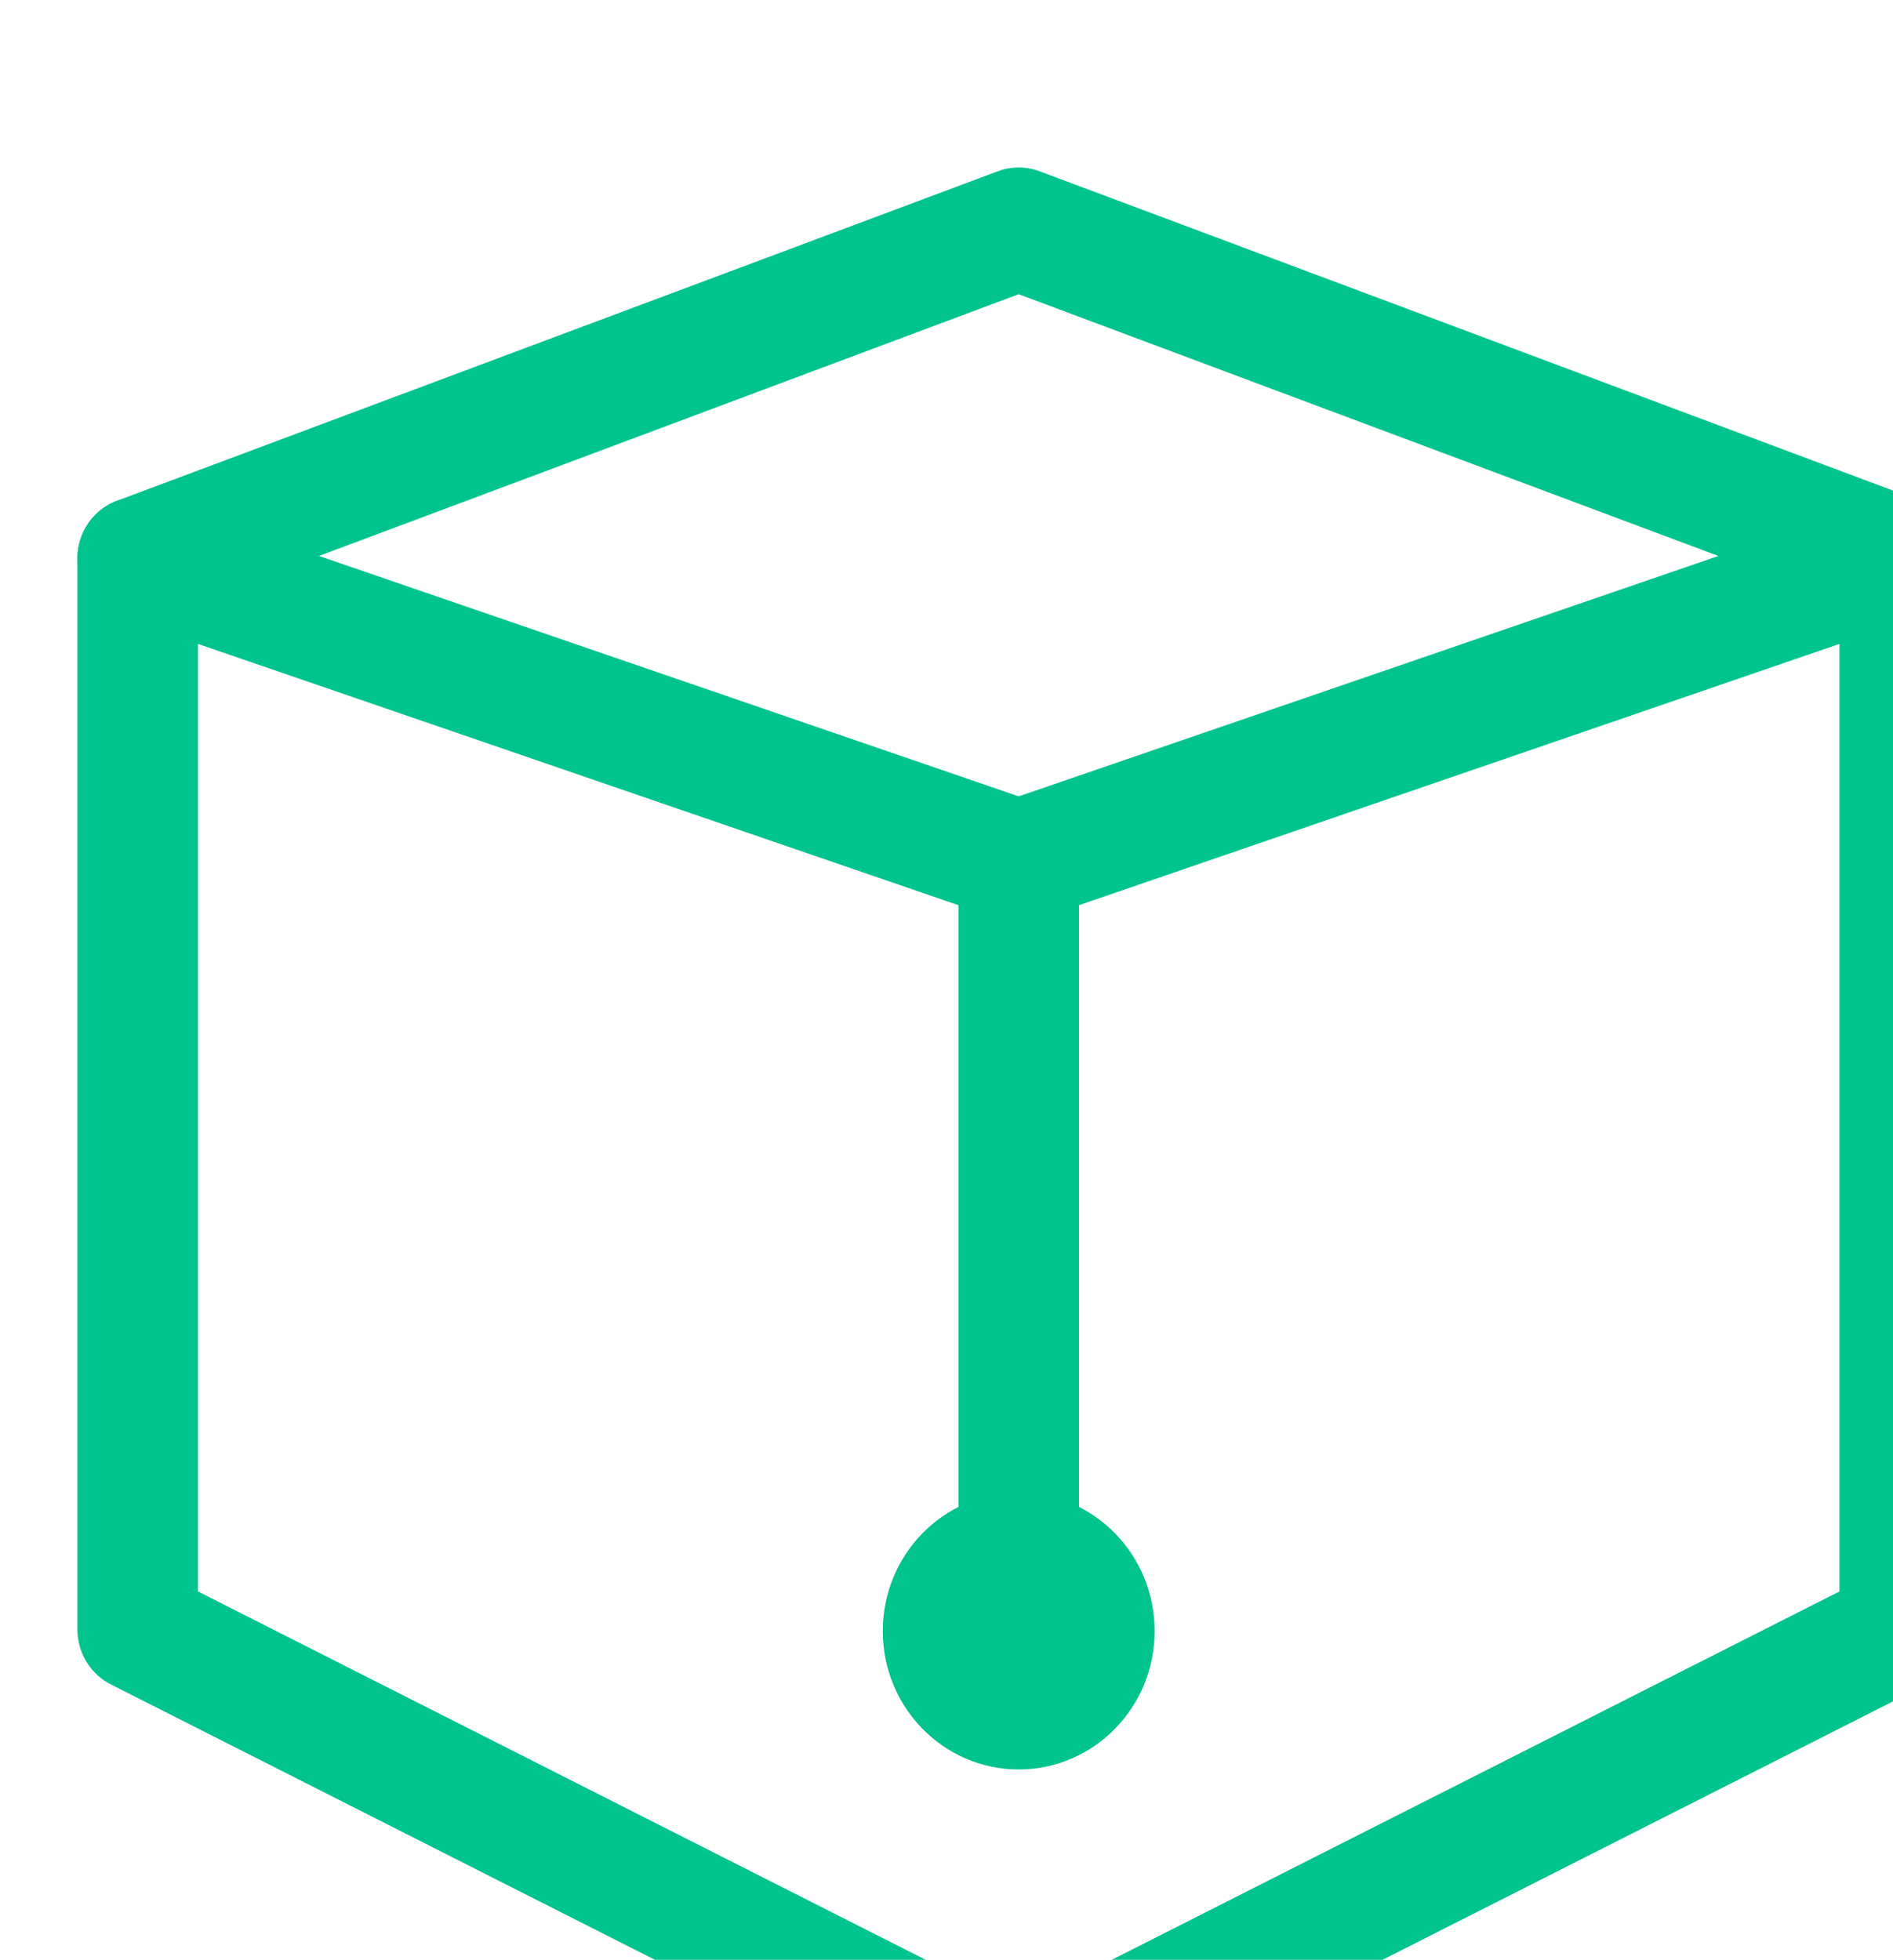
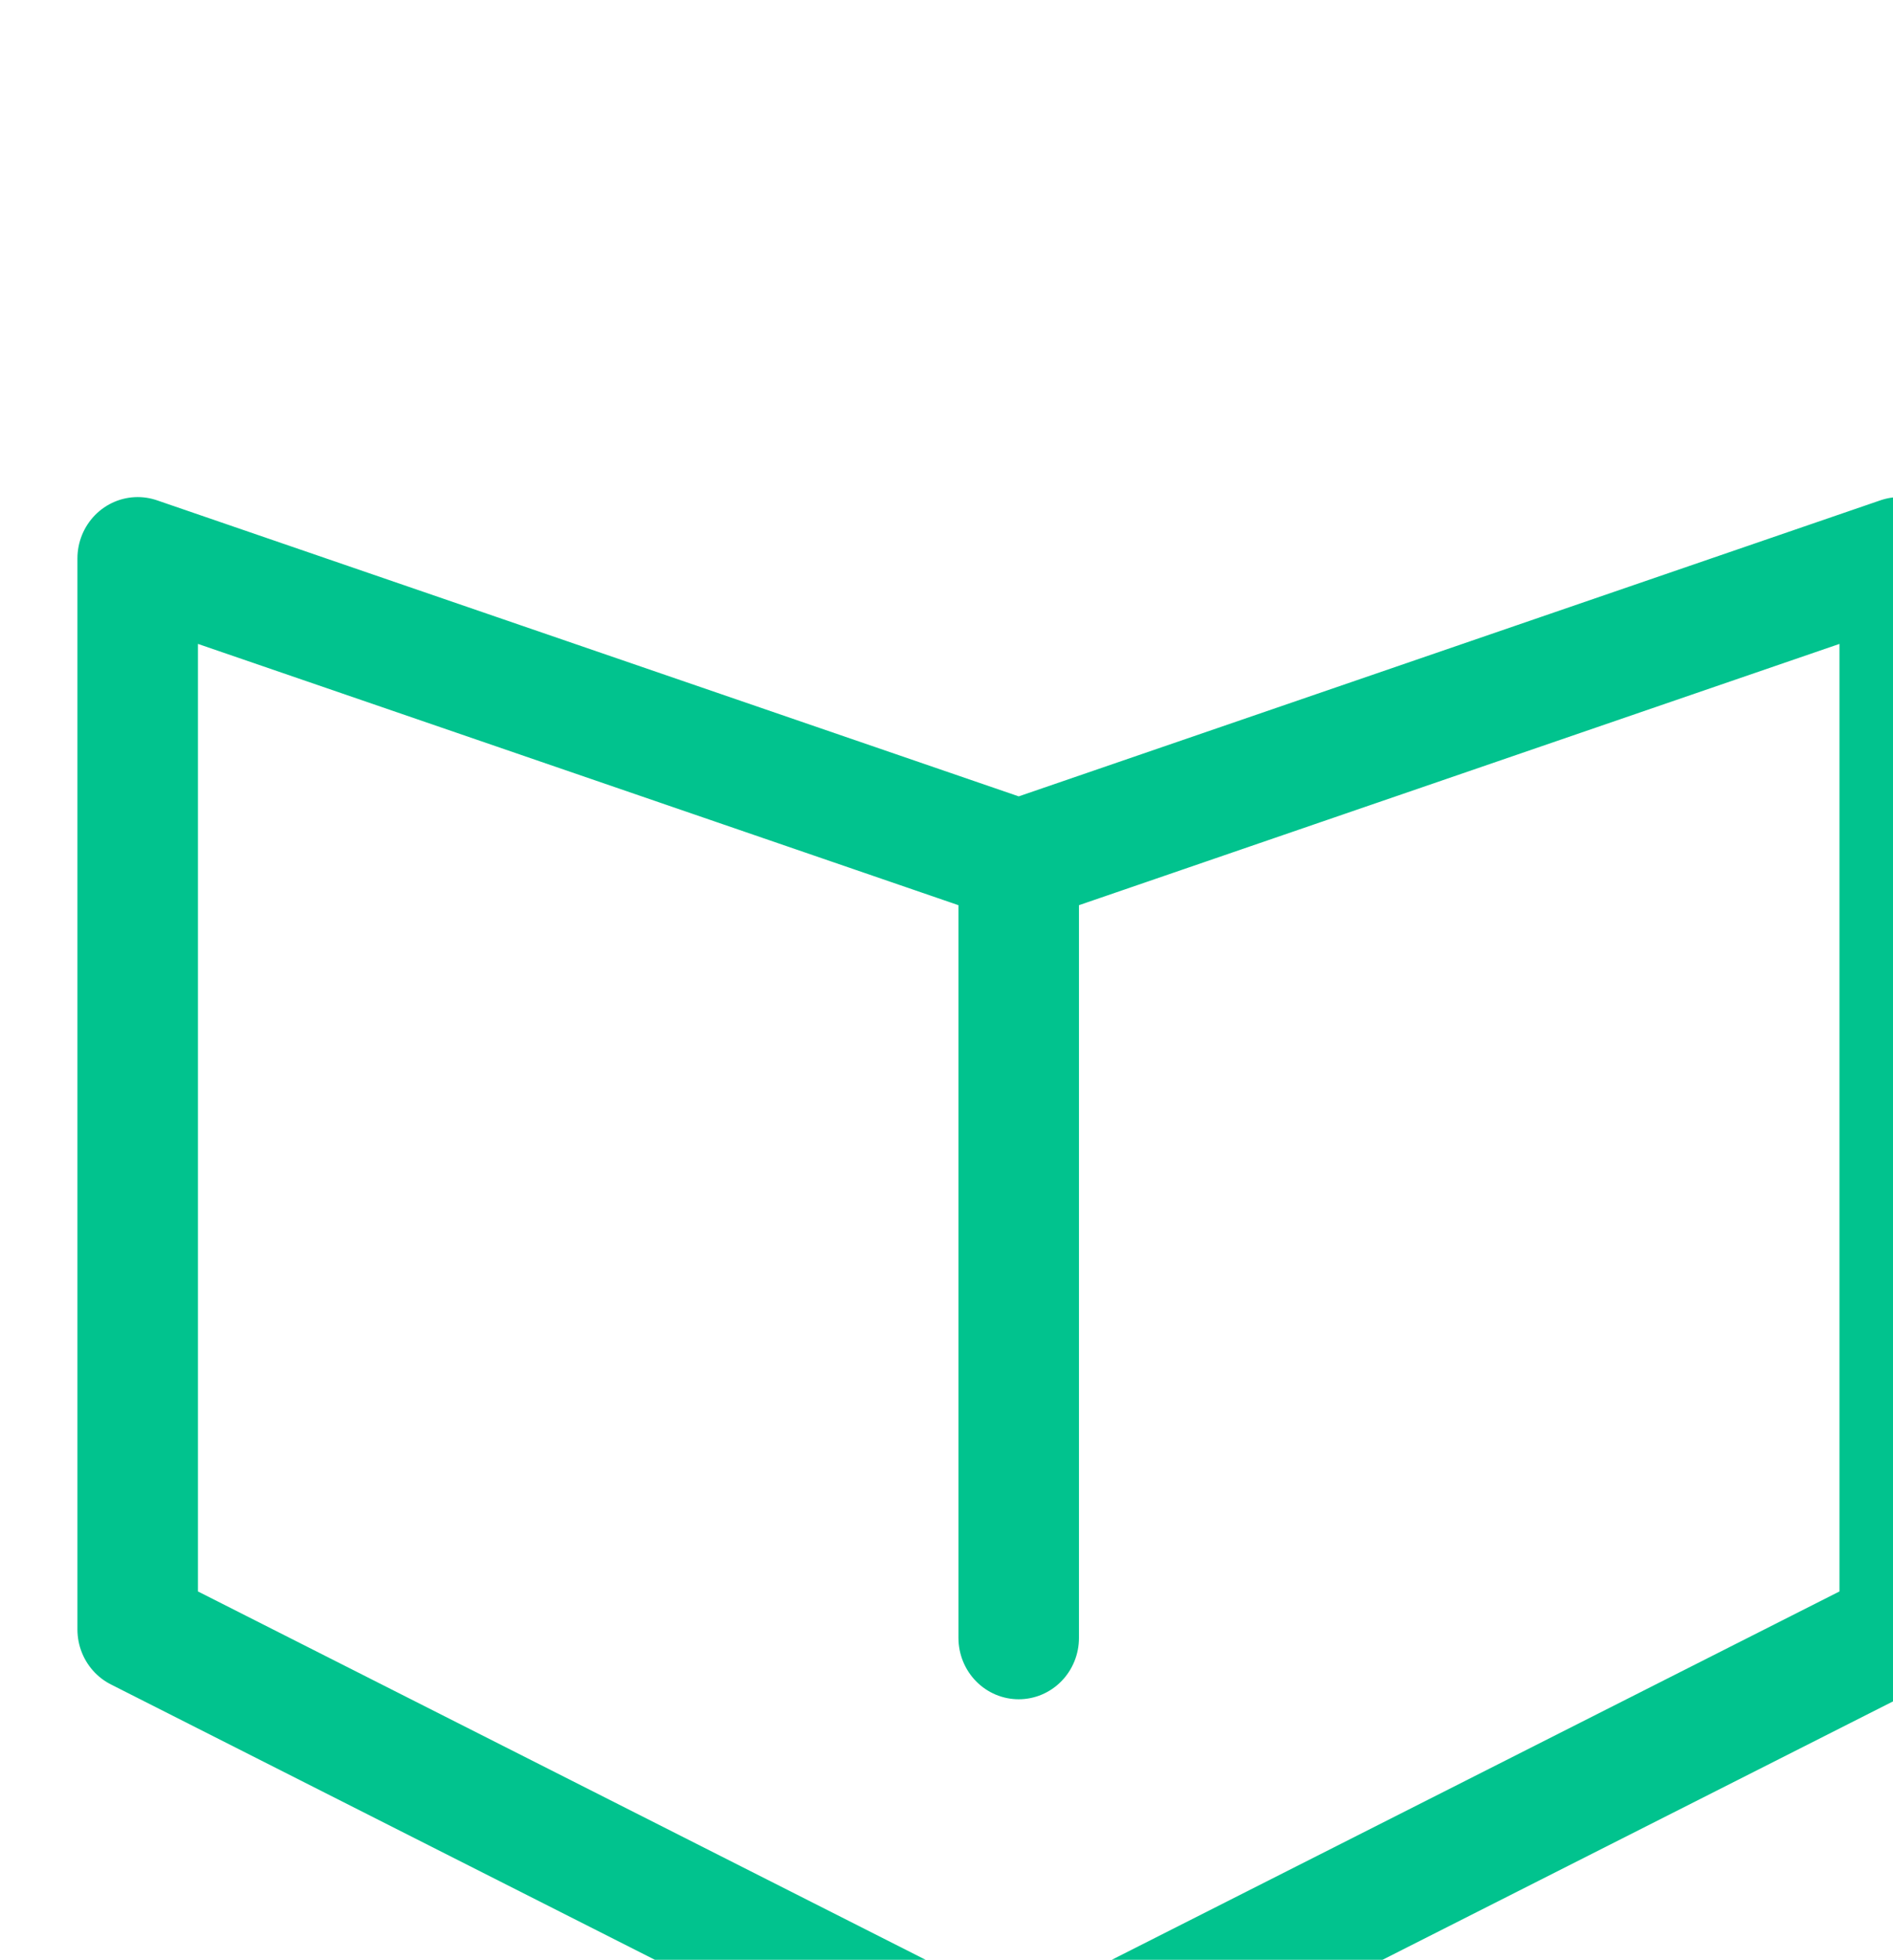
<svg xmlns="http://www.w3.org/2000/svg" width="100%" height="100%" viewBox="0 0 57 59" xml:space="preserve" style="fill-rule:evenodd;clip-rule:evenodd;stroke-linecap:round;stroke-linejoin:round;">
  <g transform="matrix(1,0,0,1,-4010.77,-1897.2)">
    <g transform="matrix(1.042,0,0,6.329,3604.16,-16.625)">
      <g transform="matrix(0.173,0,0,0.029,1144.34,250.415)">
        <g transform="matrix(4.026,0,0,4.026,-4188.91,1955.6)">
          <path d="M0,26.153L0,-5.494L36.553,-17.826L36.553,25.809L0,43.979L-36.553,25.809L-36.553,-17.826L0,-5.494" style="fill:none;fill-rule:nonzero;stroke:rgb(1,195,142);stroke-width:5px;" />
        </g>
        <g transform="matrix(0,-4.026,-4.026,0,-4188.91,2037.06)">
-           <path d="M-5.64,-5.64C-8.753,-5.64 -11.279,-3.115 -11.279,0C-11.279,3.114 -8.753,5.64 -5.64,5.64C-2.526,5.64 0,3.114 0,0C0,-3.115 -2.526,-5.64 -5.64,-5.64" style="fill:rgb(1,195,142);fill-rule:nonzero;" />
-         </g>
+           </g>
        <g transform="matrix(4.026,0,0,4.026,-4336.08,1829.77)">
-           <path d="M0,13.427L36.553,0L73.105,13.427" style="fill:none;fill-rule:nonzero;stroke:rgb(1,195,142);stroke-width:5px;stroke-miterlimit:10;" />
-         </g>
+           </g>
      </g>
    </g>
  </g>
</svg>